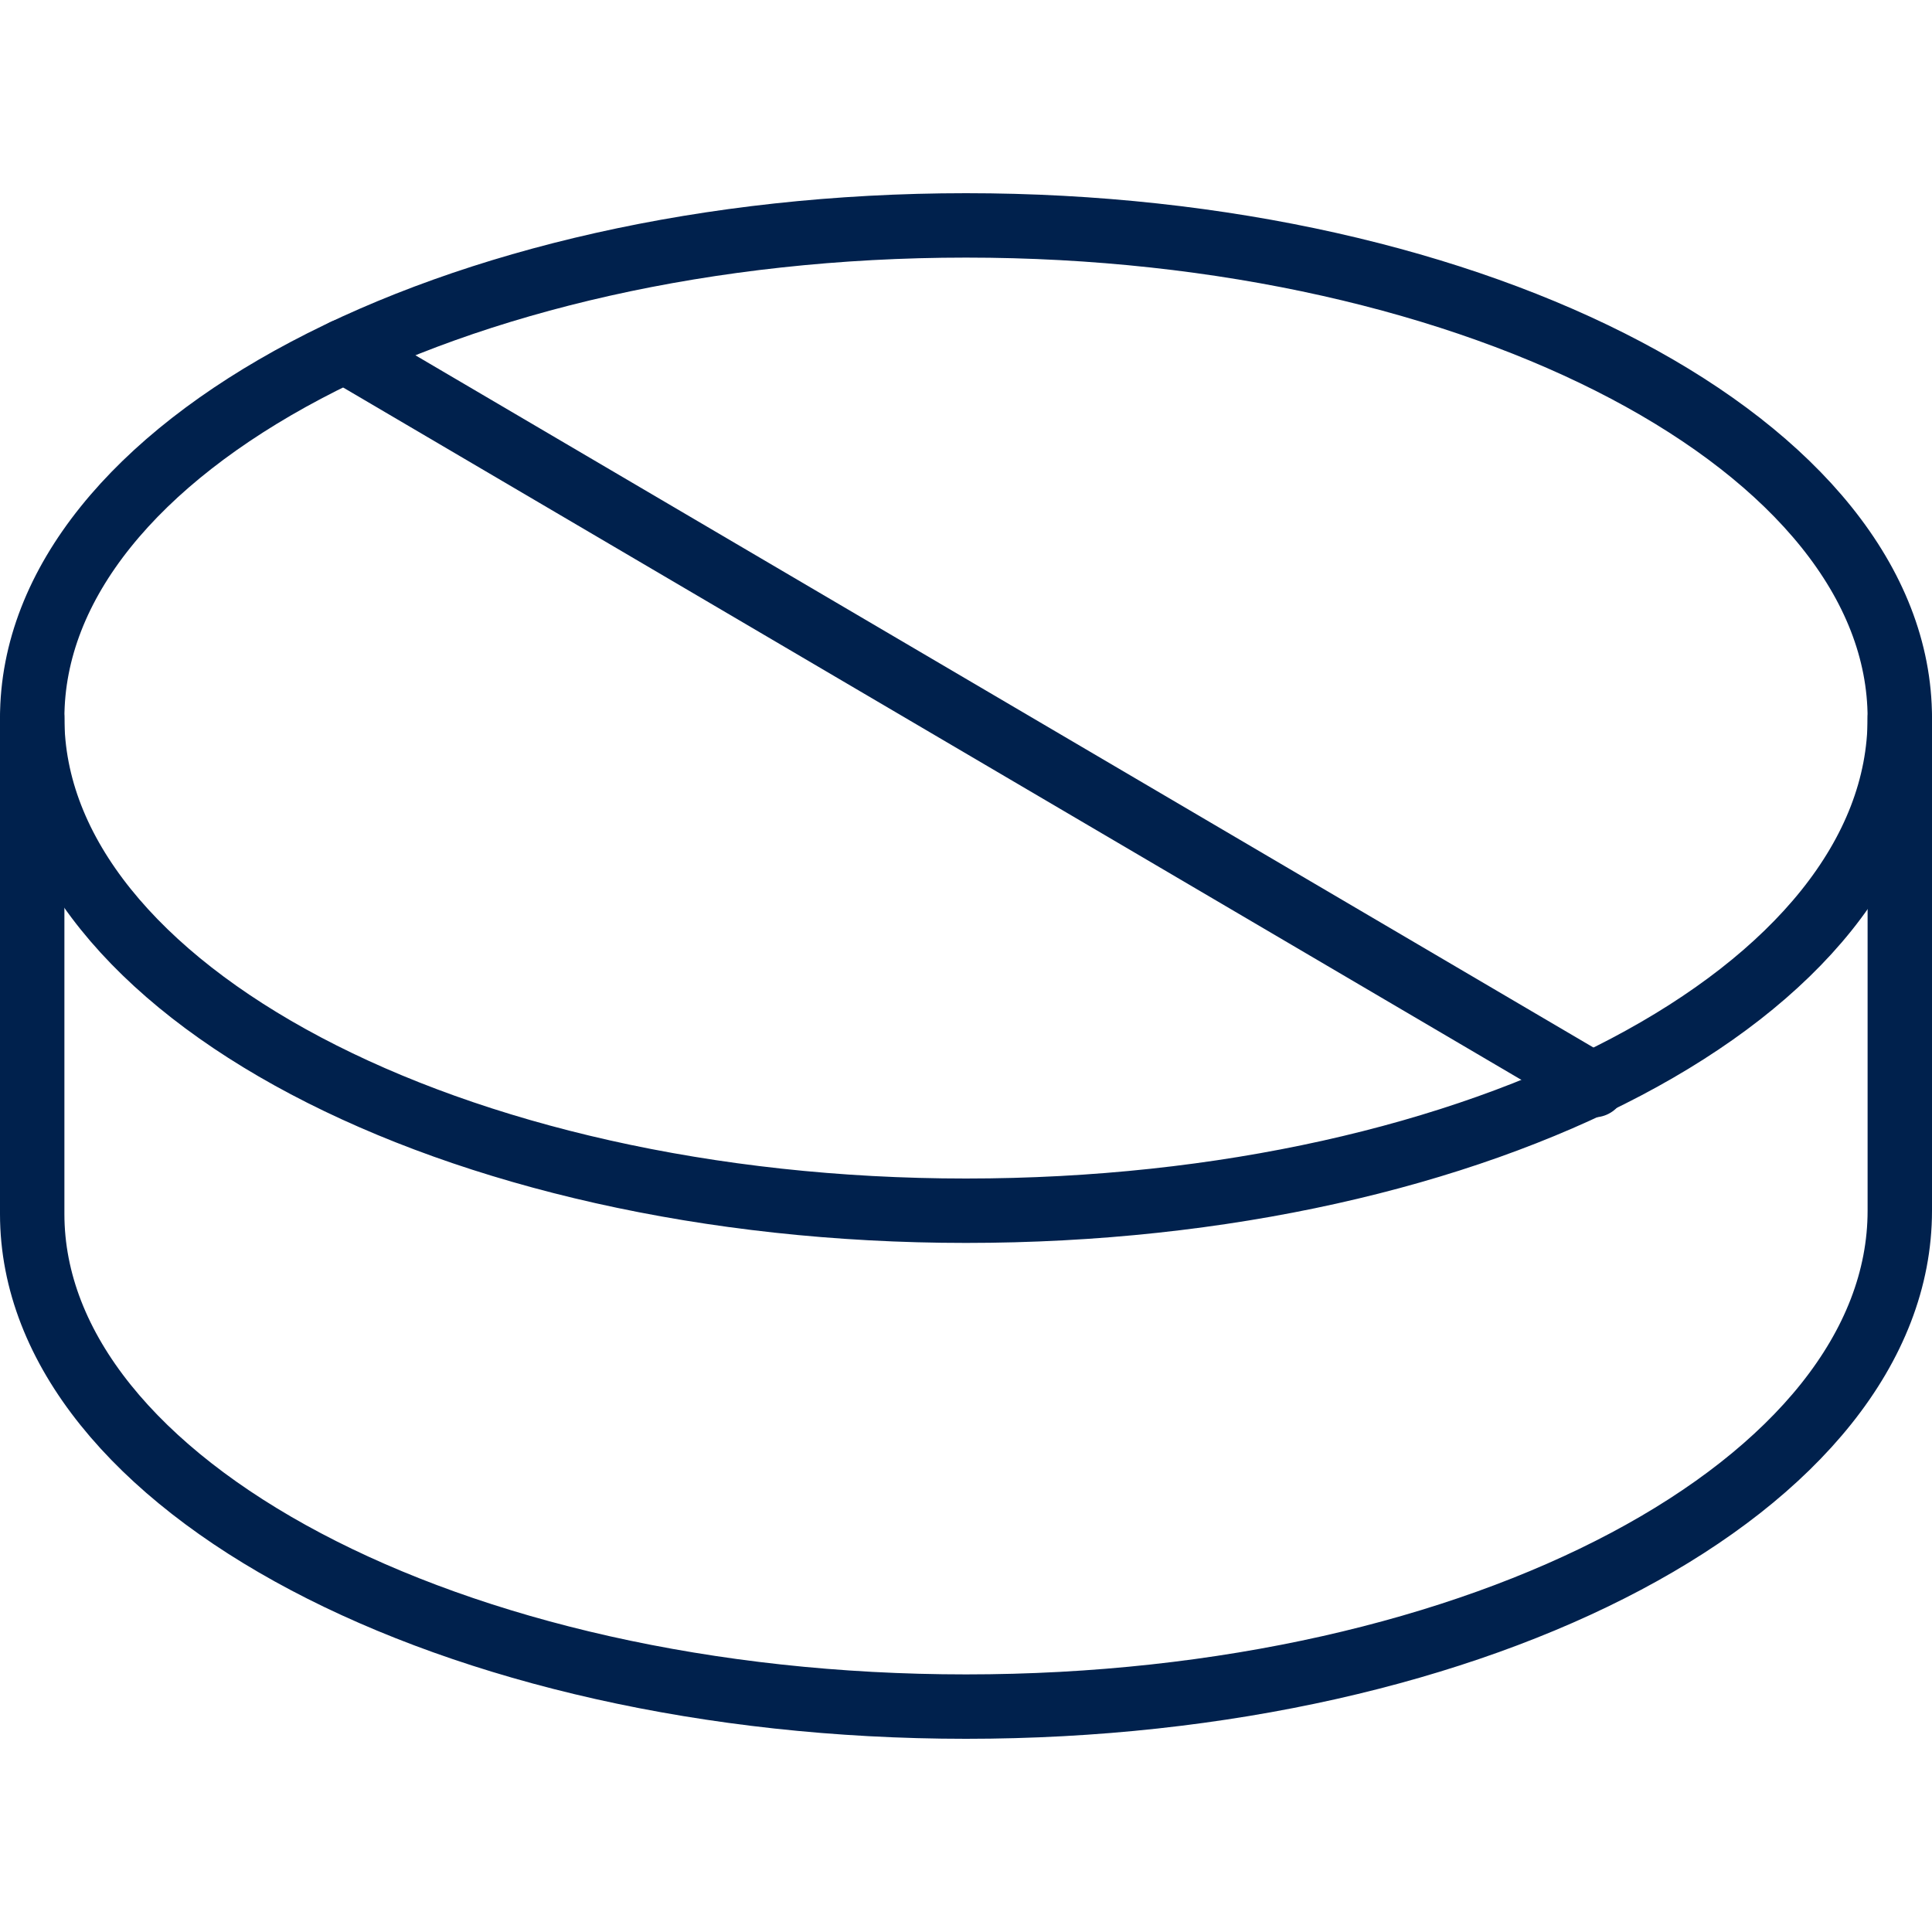
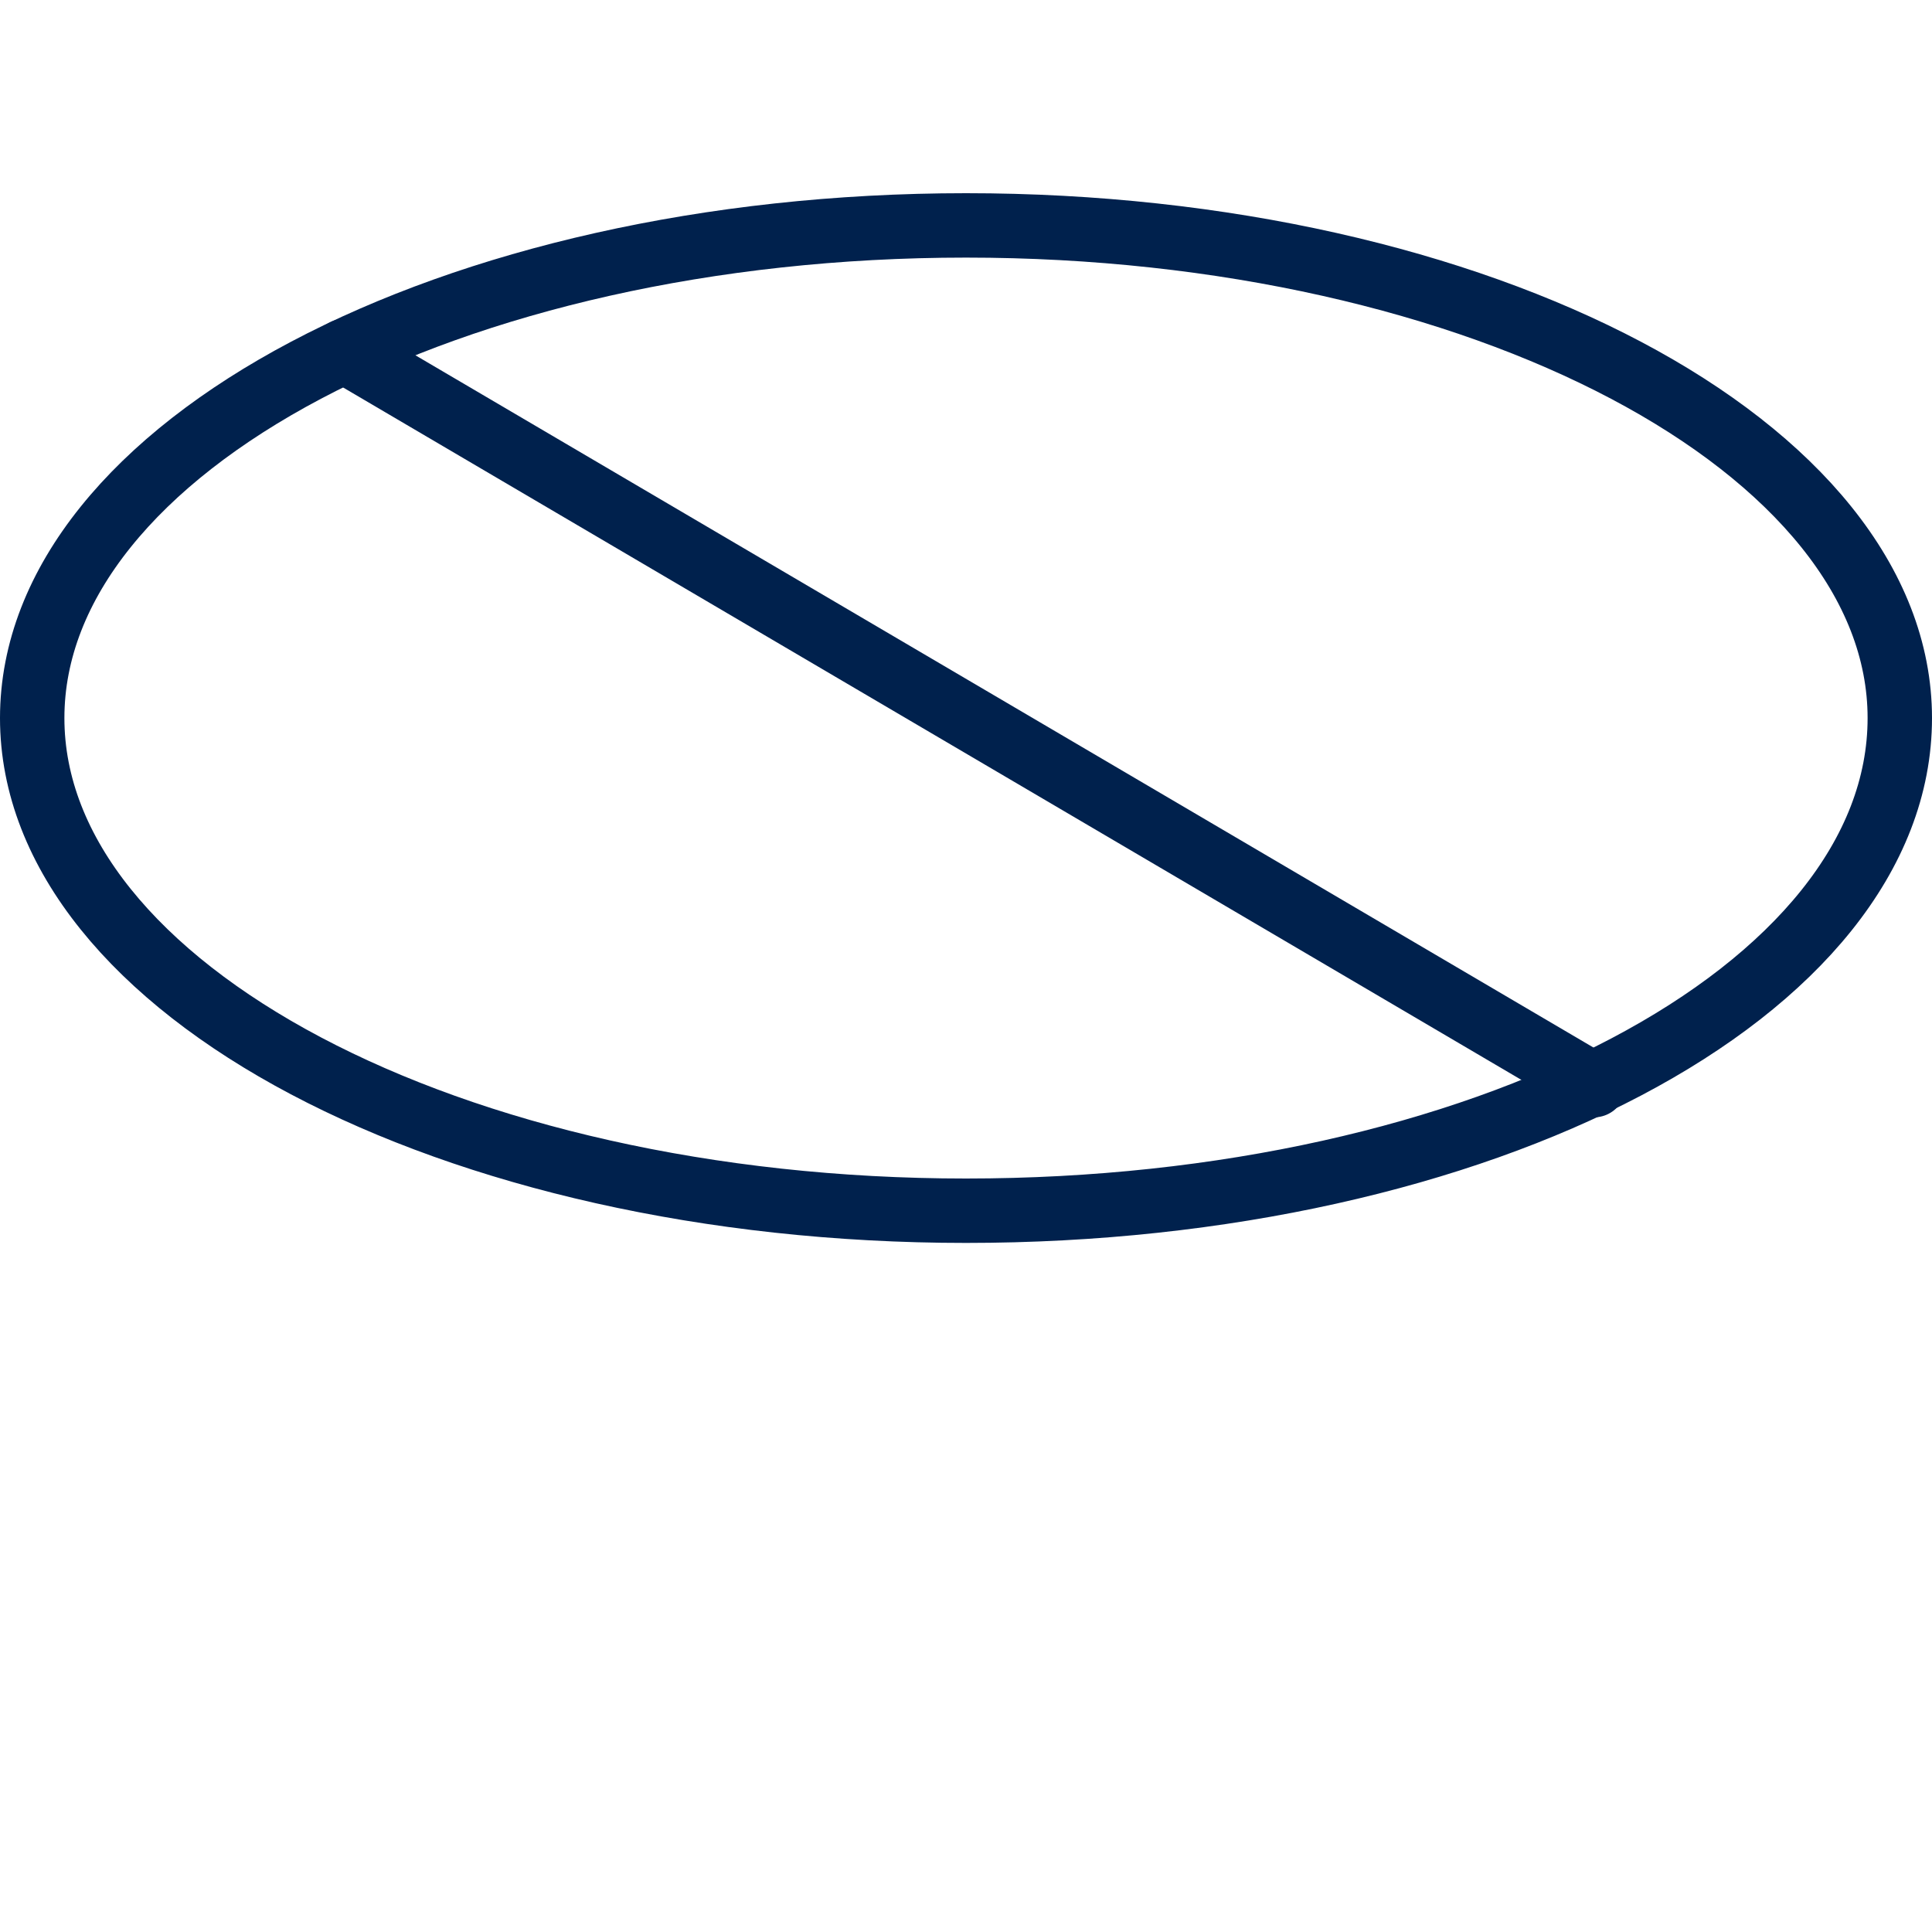
<svg xmlns="http://www.w3.org/2000/svg" version="1.1" id="Layer_1" x="0px" y="0px" viewBox="0 0 60 60" style="enable-background:new 0 0 60 60;" xml:space="preserve">
  <style type="text/css">
	.st0{fill:none;stroke:#00214D;stroke-width:2;stroke-linecap:round;stroke-linejoin:round;}
</style>
  <g>
    <path id="Path_28624" class="st0" d="M59,22.3C59,13.9,46,7,30,7S1,13.9,1,22.3s13,15.3,29,15.3S59,30.8,59,22.3z" />
-     <path id="Path_28625" class="st0" d="M59,22.3v15.3C59,46.1,46,53,30,53S1,46.1,1,37.7V22.3" />
    <line id="Line_4196" class="st0" x1="10.7" y1="10.9" x2="49.5" y2="33.7" />
  </g>
</svg>